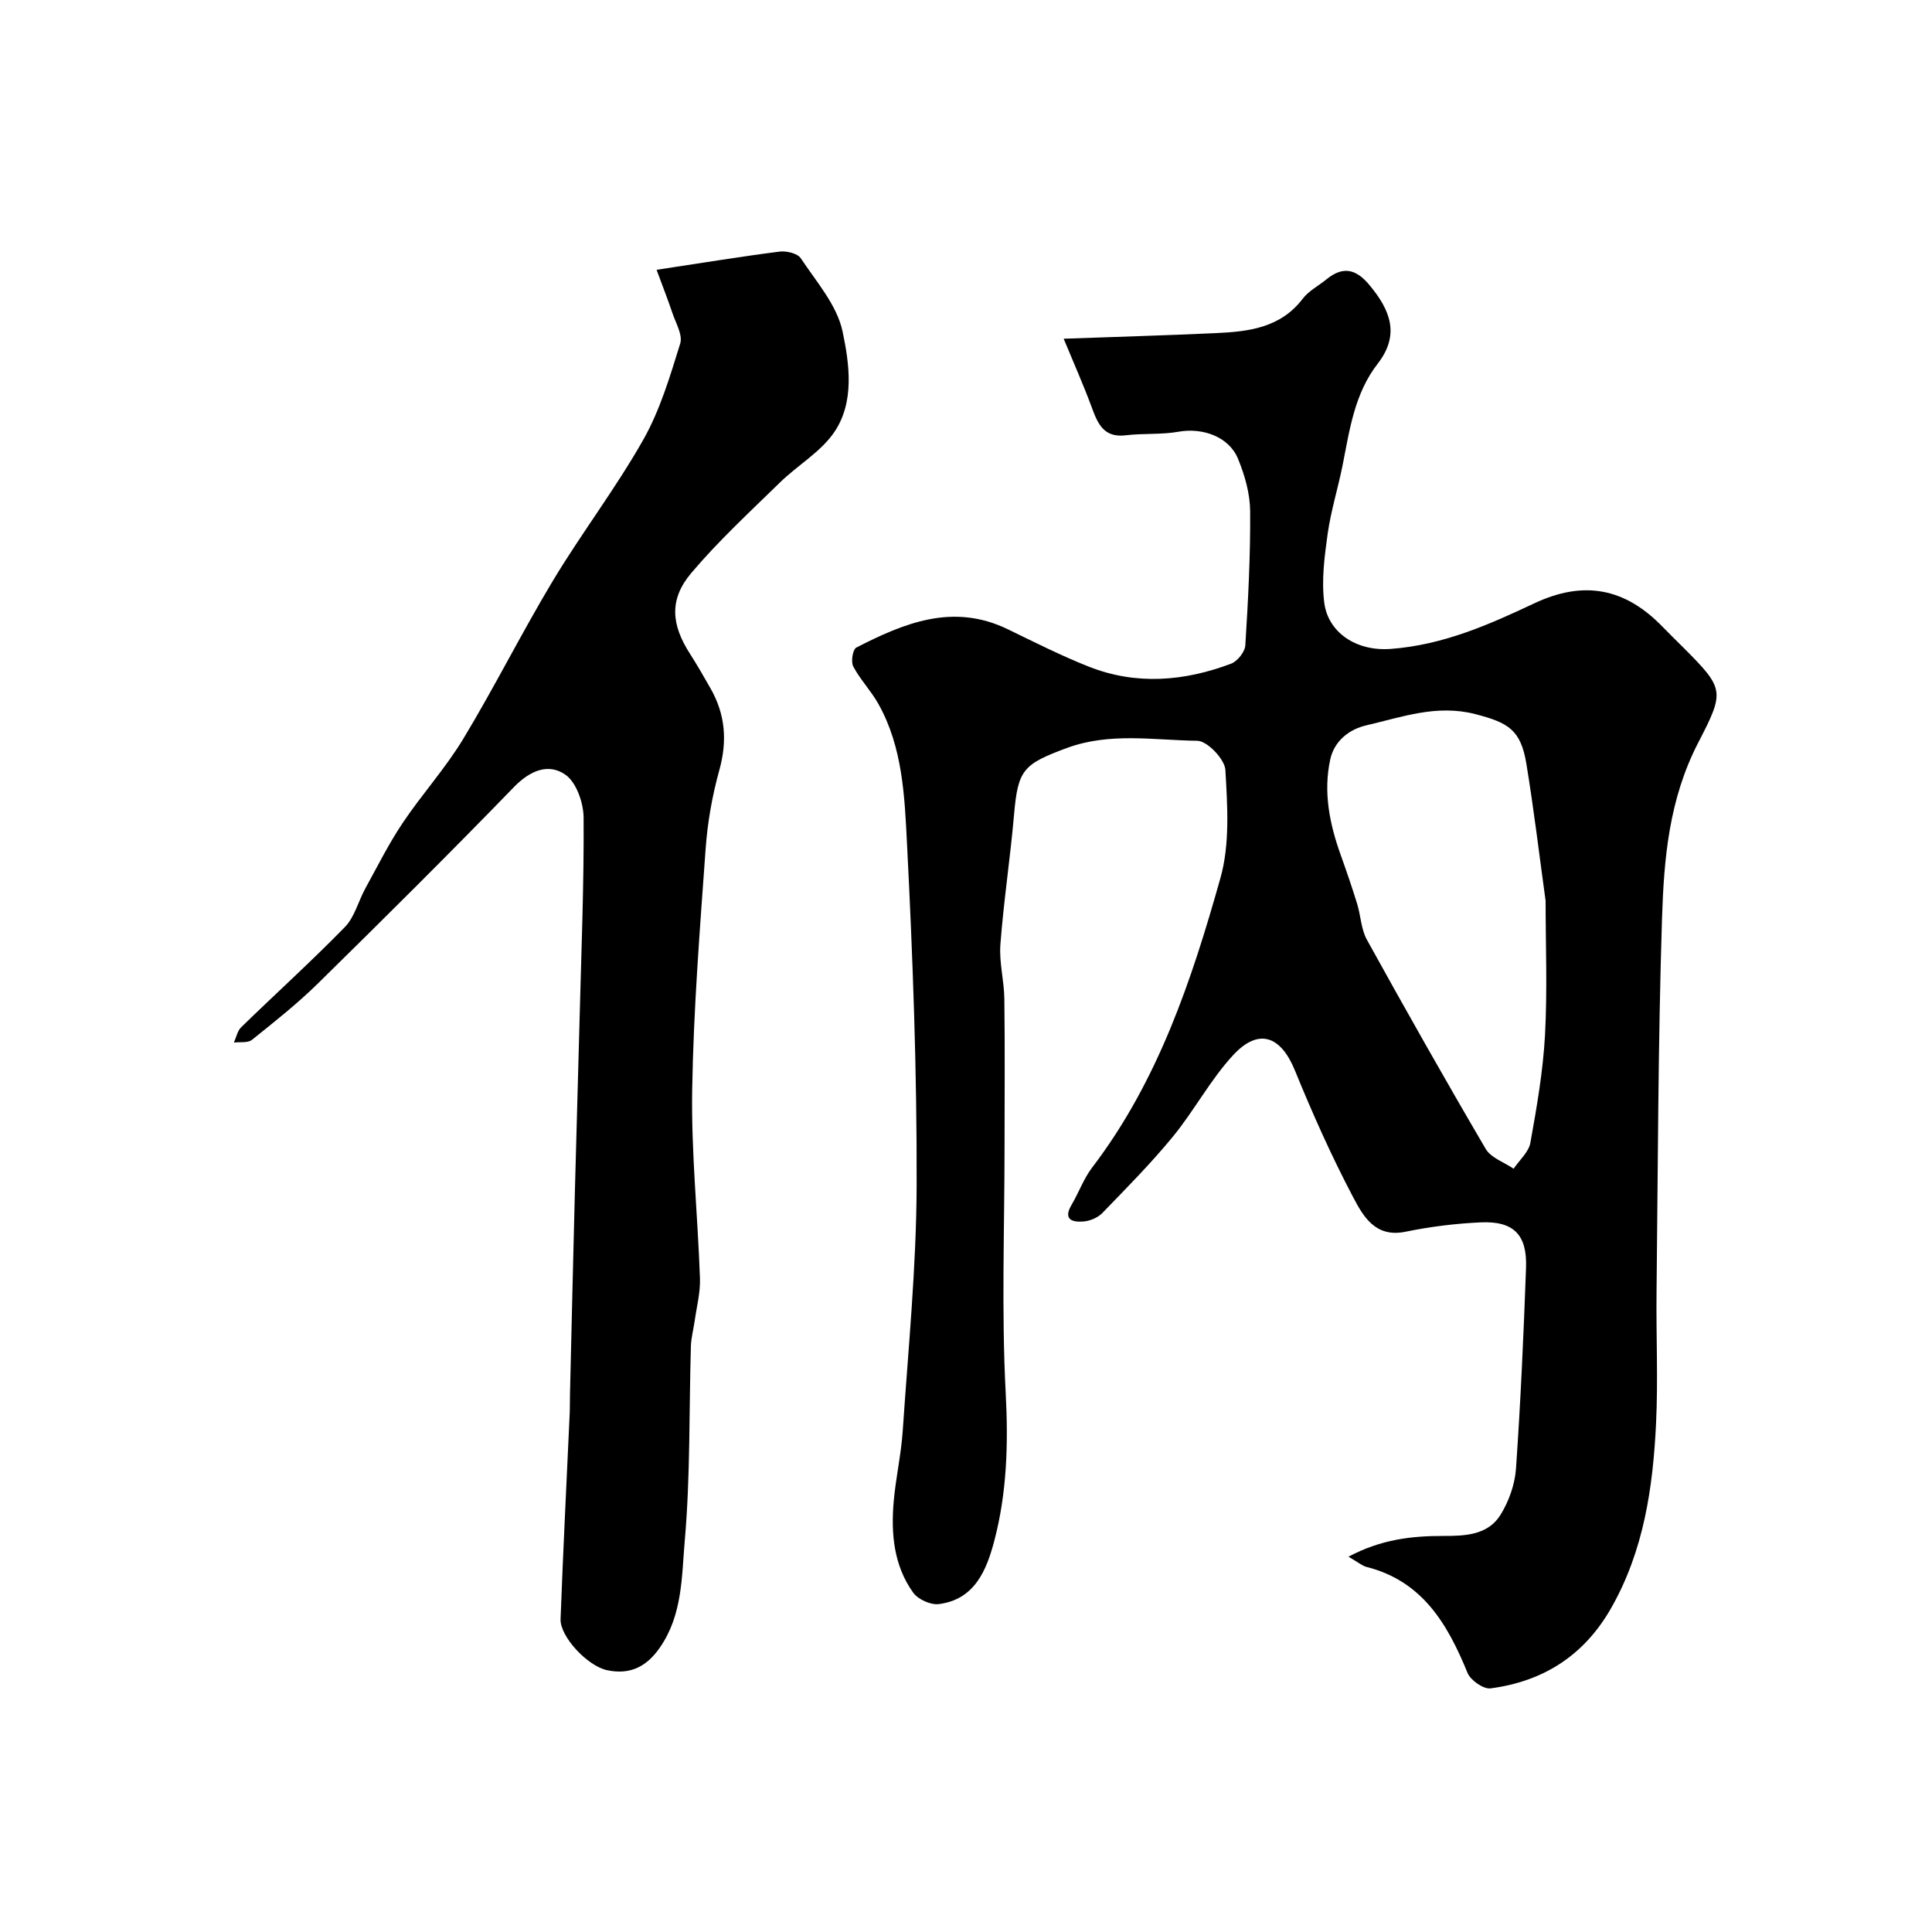
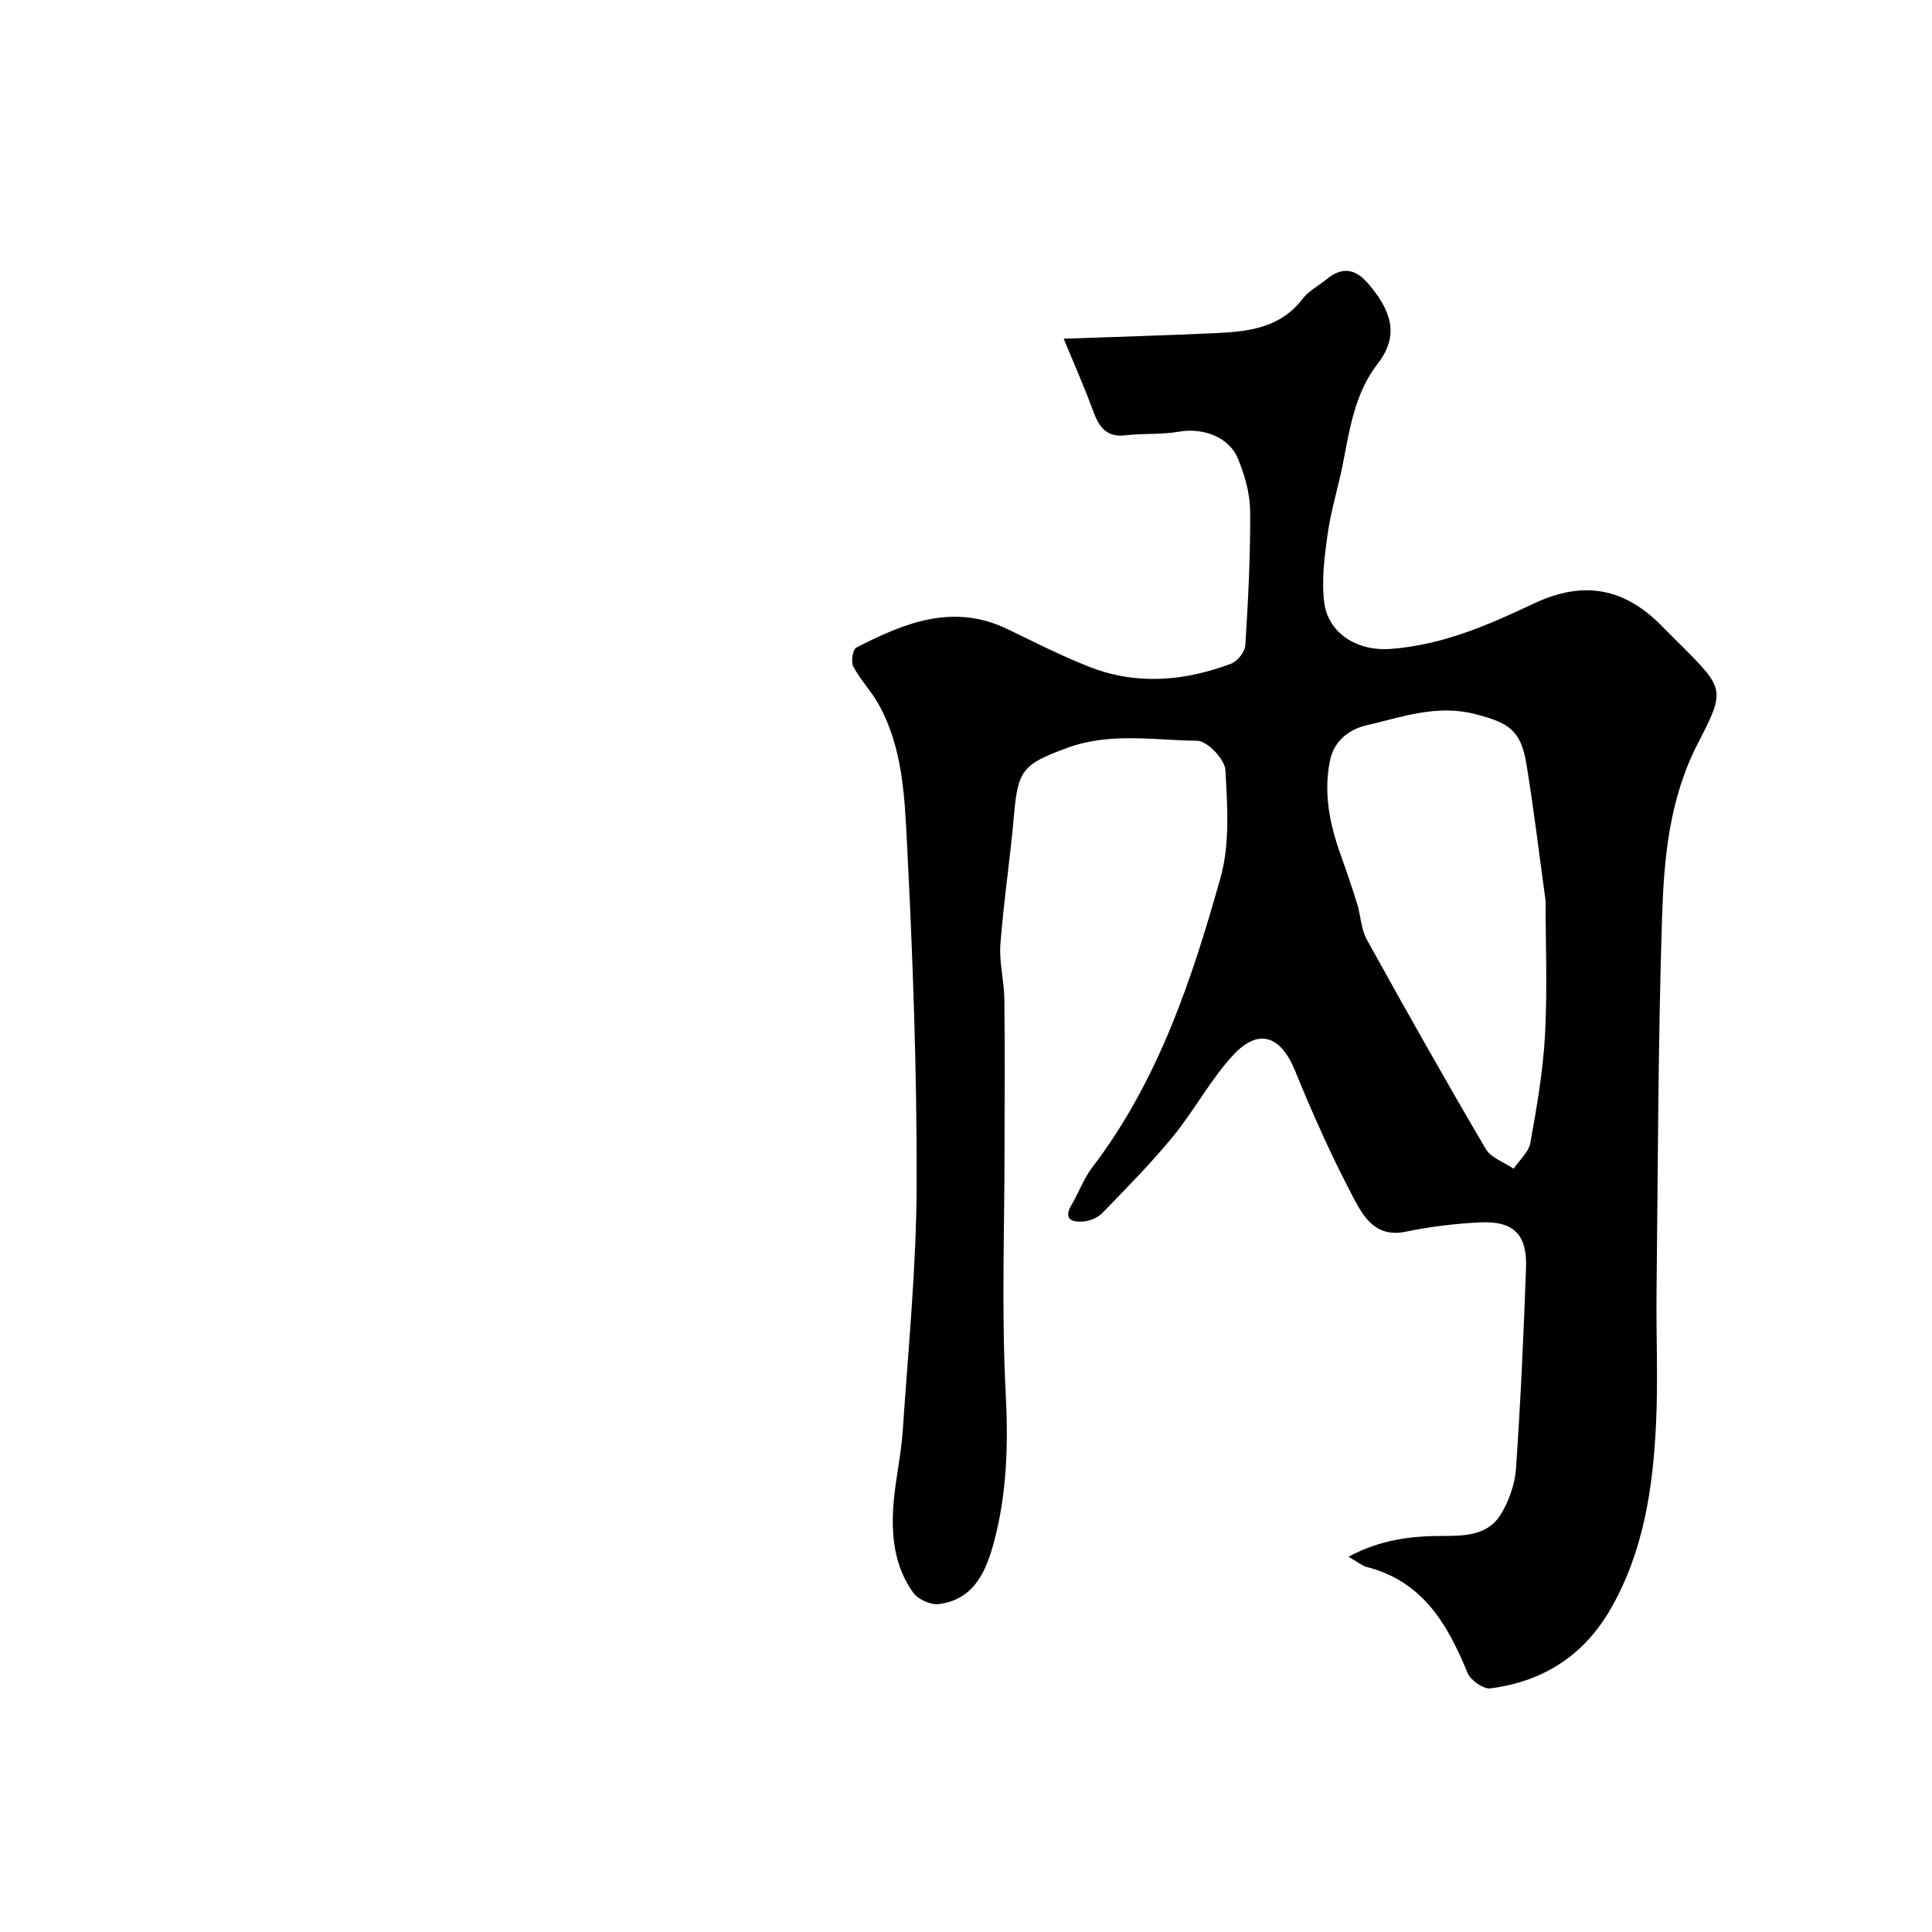
<svg xmlns="http://www.w3.org/2000/svg" enable-background="new 0 0 400 400" viewBox="0 0 400 400">
  <path d="m279.18 322.3c6.76-3.6 13.13-4.31 19.67-4.3 4.52.01 9.23-.17 11.84-4.41 1.72-2.79 2.95-6.27 3.18-9.53.96-13.85 1.58-27.72 2.08-41.59.25-6.87-2.6-9.71-9.43-9.39-5.2.24-10.44.89-15.54 1.94-6.27 1.29-8.77-3.26-10.84-7.18-4.48-8.5-8.41-17.31-12.04-26.21-2.92-7.15-7.49-8.88-12.76-3.21-4.73 5.1-8.06 11.48-12.5 16.9-4.55 5.55-9.63 10.67-14.62 15.83-.94.97-2.57 1.65-3.93 1.75-2.26.17-4.25-.38-2.43-3.46 1.49-2.52 2.49-5.39 4.24-7.69 13.66-17.89 20.63-38.81 26.59-60.01 1.97-7.02 1.44-14.91 1.01-22.35-.13-2.21-3.76-6-5.82-6.02-9-.11-18.11-1.8-27.04 1.51-9 3.34-10.08 4.48-10.89 13.75-.78 8.98-2.15 17.92-2.83 26.91-.28 3.72.78 7.52.82 11.29.13 10.16.04 20.33.04 30.5 0 17.03-.65 34.1.24 51.08.55 10.45.27 20.63-2.37 30.63-1.58 5.99-4.03 12.14-11.49 13.07-1.69.21-4.3-.98-5.3-2.38-4.02-5.6-4.61-12.2-4.03-18.86.43-4.89 1.54-9.72 1.87-14.61 1.14-16.96 2.83-33.94 2.88-50.91.07-23.53-.79-47.09-1.99-70.6-.5-9.84-.88-20.04-5.95-29.05-1.51-2.69-3.74-4.99-5.18-7.71-.52-.97-.11-3.53.62-3.91 9.93-5.1 20.04-9.27 31.31-3.83 5.59 2.7 11.14 5.53 16.91 7.8 9.8 3.85 19.71 3 29.38-.64 1.31-.49 2.86-2.44 2.95-3.79.58-9.25 1.07-18.53 1-27.8-.03-3.63-1.11-7.43-2.51-10.83-1.88-4.59-7.34-6.49-12.29-5.61-3.57.64-7.31.3-10.93.74-4.64.57-5.84-2.46-7.11-5.9-1.66-4.5-3.62-8.89-5.77-14.09 11.09-.4 21.28-.69 31.47-1.16 6.77-.31 13.39-1.05 18.02-7.12 1.25-1.64 3.29-2.68 4.94-4.03 3.36-2.74 6.07-2.17 8.84 1.15 4.31 5.15 6.44 10.28 1.76 16.31-4.8 6.17-5.82 13.65-7.27 21-.95 4.76-2.42 9.43-3.1 14.22-.66 4.71-1.3 9.6-.71 14.26.77 6.11 6.53 10.14 13.79 9.59 10.83-.82 20.29-5 29.66-9.42 10.39-4.9 18.91-3.11 26.63 4.87 1.39 1.44 2.83 2.83 4.24 4.24 8.53 8.56 8.64 9.03 3.15 19.64-6.12 11.81-7.14 24.09-7.54 36.55-.82 25.78-.84 51.58-1.13 77.37-.1 9.03.33 18.08-.1 27.08-.64 13.28-2.52 26.32-9.28 38.22-5.59 9.83-14.03 15.22-24.99 16.66-1.47.19-4.14-1.68-4.76-3.2-4.14-10.13-9.34-19.04-20.97-21.96-.85-.23-1.63-.92-3.69-2.1zm40.82-135.8c-1.36-9.88-2.46-19.15-3.98-28.36-1.16-7.05-3.74-8.52-10.57-10.29-8-2.07-15.2.62-22.59 2.33-3.56.82-6.61 3.26-7.44 7.02-1.49 6.8-.14 13.43 2.19 19.9 1.19 3.32 2.33 6.65 3.37 10.02.76 2.46.81 5.26 2.02 7.44 8.03 14.53 16.2 28.99 24.6 43.31 1.09 1.86 3.82 2.76 5.78 4.1 1.2-1.79 3.13-3.44 3.47-5.38 1.33-7.39 2.62-14.84 3.03-22.32.5-9.39.12-18.84.12-27.77z" fill="#000001" />
-   <path d="m135.94 55.86c9.39-1.42 17.41-2.74 25.47-3.77 1.42-.18 3.71.37 4.38 1.38 3.24 4.88 7.52 9.73 8.66 15.18 1.41 6.7 2.5 14.52-1.67 20.74-2.8 4.17-7.65 6.92-11.35 10.55-6.24 6.1-12.7 12.06-18.32 18.71-4.61 5.46-4.14 10.69-.25 16.72 1.5 2.33 2.86 4.74 4.24 7.14 3.08 5.39 3.51 10.91 1.82 16.97-1.47 5.29-2.44 10.82-2.83 16.3-1.19 16.6-2.51 33.23-2.78 49.86-.21 13 1.16 26.03 1.61 39.05.1 2.9-.68 5.84-1.09 8.76-.25 1.77-.74 3.53-.79 5.31-.39 13.43-.1 26.91-1.27 40.26-.65 7.42-.44 15.33-5.17 22.12-2.86 4.11-6.3 5.6-10.85 4.67-4.15-.85-9.83-7.02-9.69-10.58.52-14.2 1.25-28.39 1.89-42.59.06-1.33.02-2.66.06-4 .33-13.93.65-27.85 1.01-41.78.31-12.1.68-24.19.99-36.28.35-13.76.91-27.52.82-41.28-.02-3.07-1.49-7.31-3.76-8.9-3.51-2.46-7.33-.89-10.68 2.57-13.33 13.75-26.93 27.25-40.59 40.67-4.26 4.18-8.97 7.91-13.64 11.65-.85.68-2.47.4-3.73.56.49-1.08.72-2.42 1.51-3.18 7.13-6.94 14.52-13.62 21.46-20.73 2.02-2.07 2.78-5.34 4.24-8 2.5-4.54 4.82-9.21 7.7-13.51 3.99-5.96 8.88-11.35 12.58-17.47 6.49-10.74 12.11-22.01 18.58-32.77 5.95-9.88 13-19.11 18.68-29.14 3.47-6.13 5.54-13.13 7.65-19.92.56-1.81-.96-4.31-1.66-6.45-.86-2.56-1.85-5.07-3.23-8.82z" fill="#000001" />
</svg>